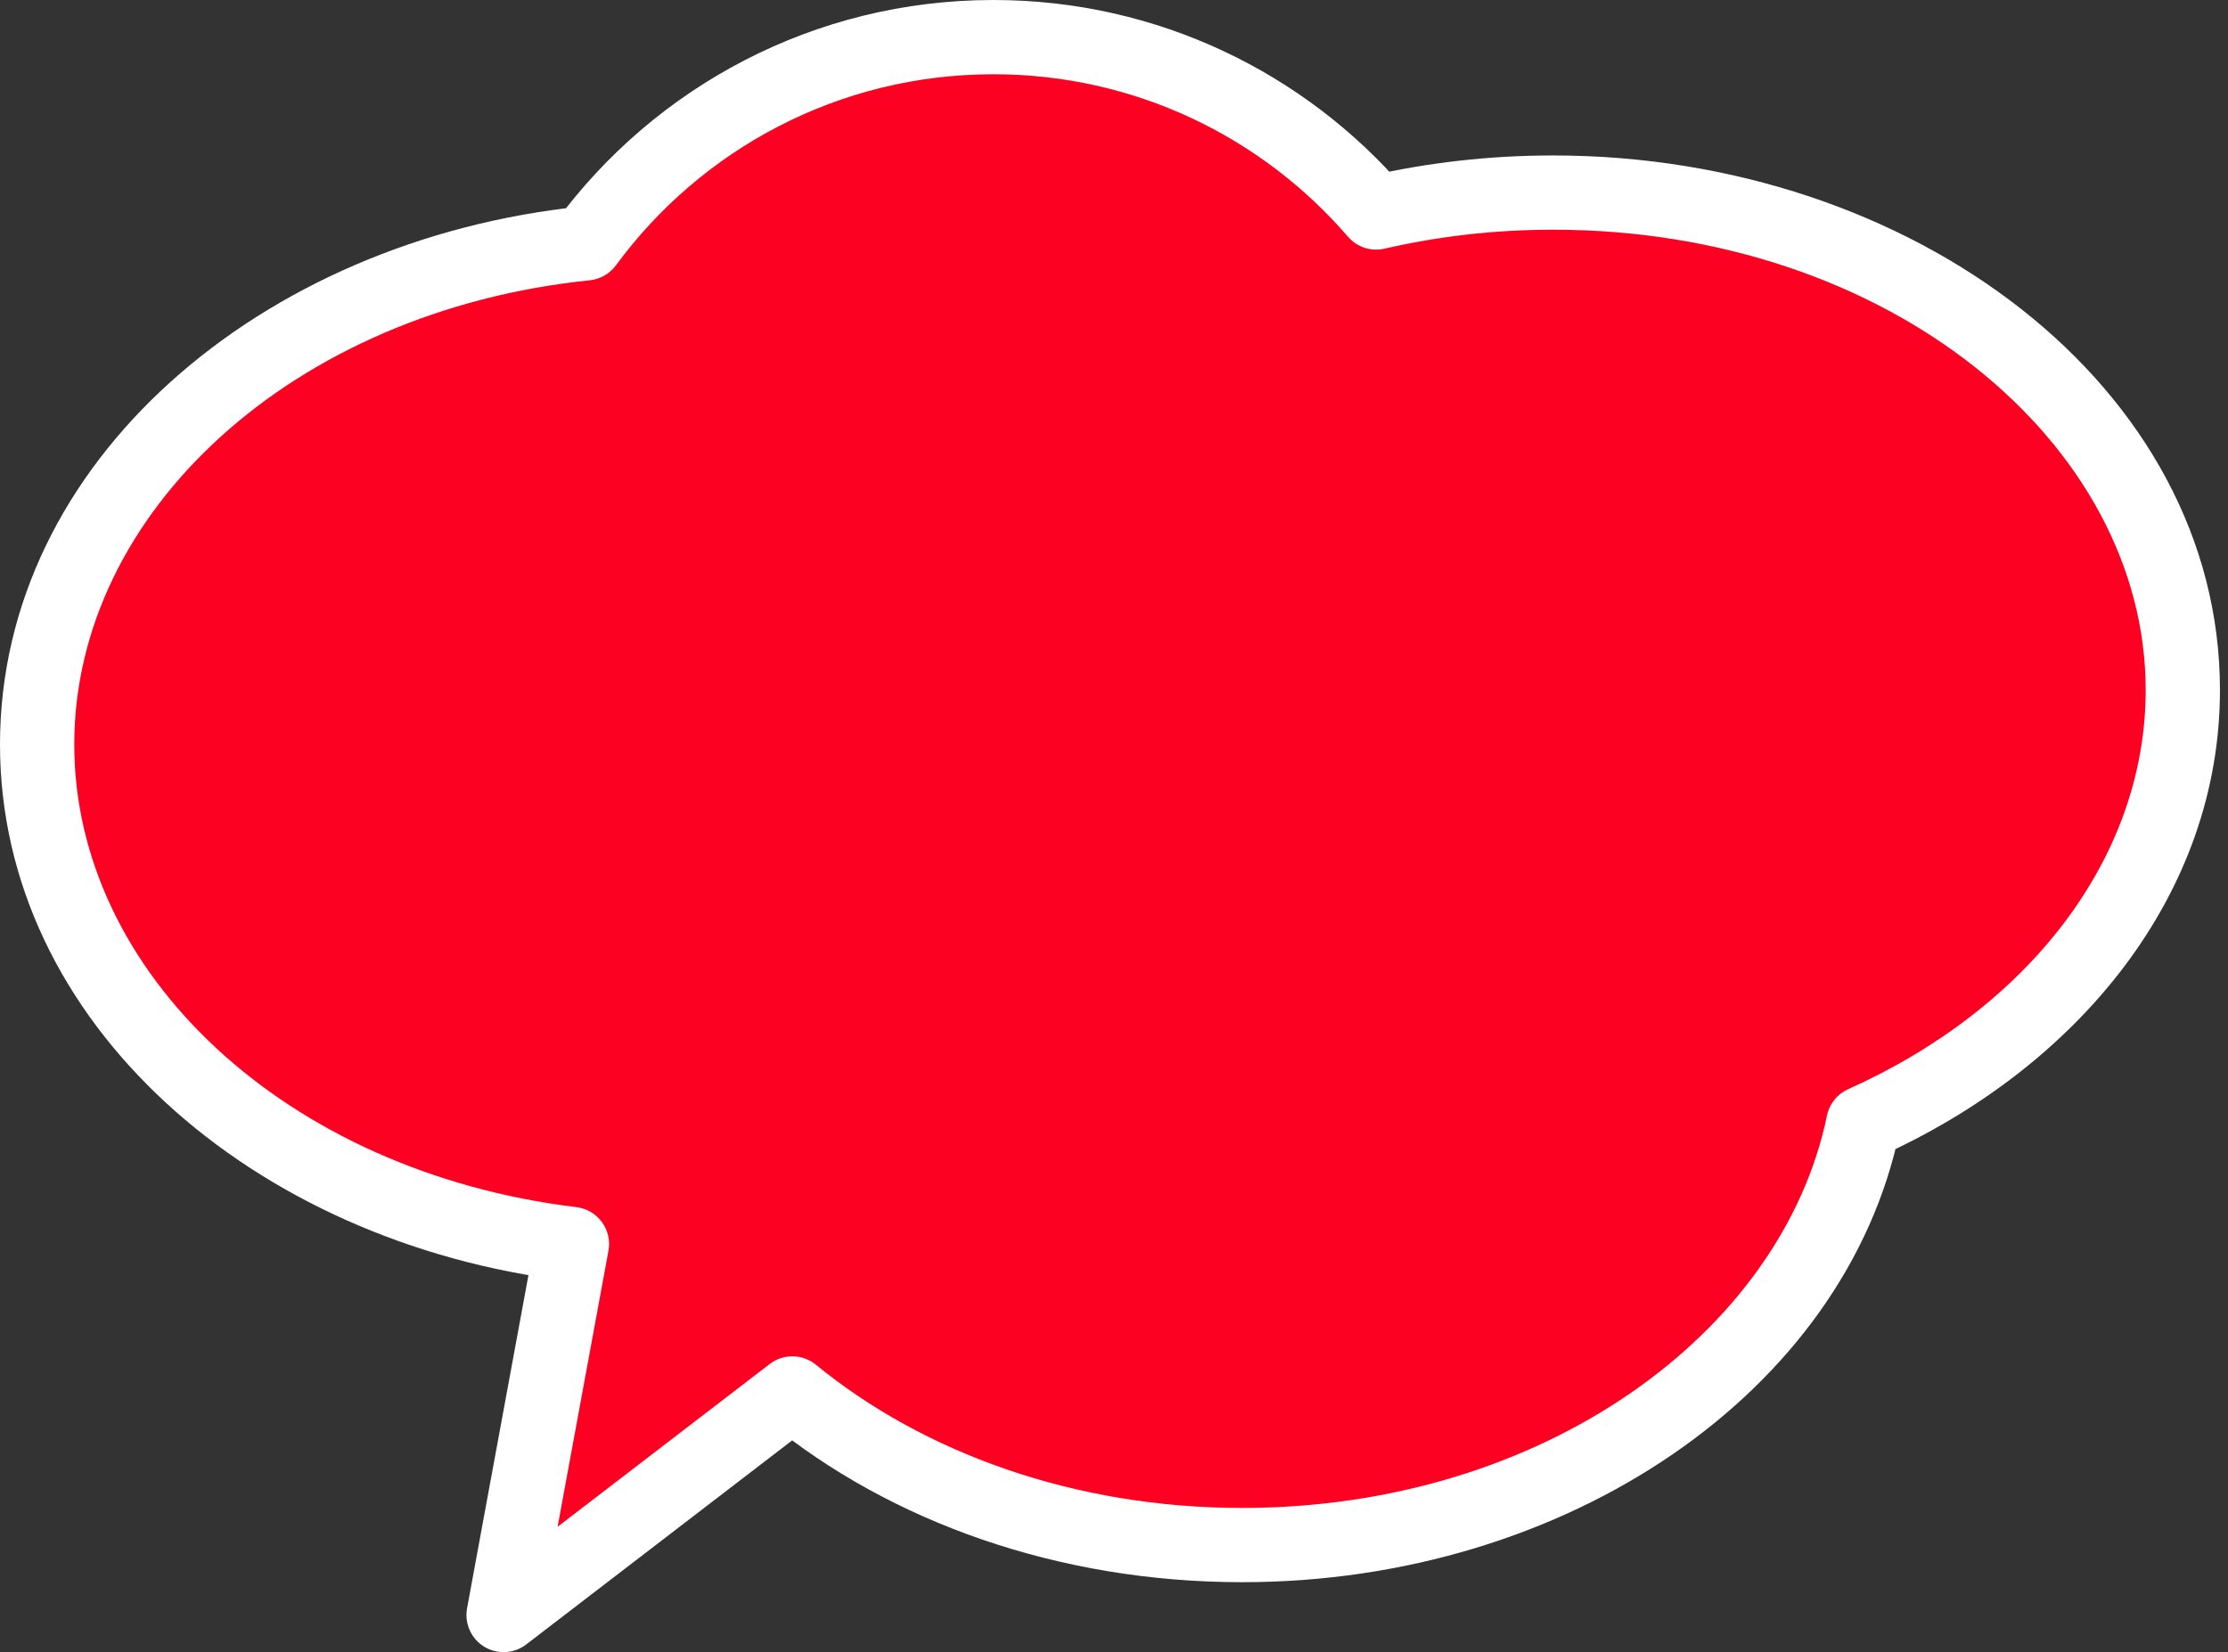
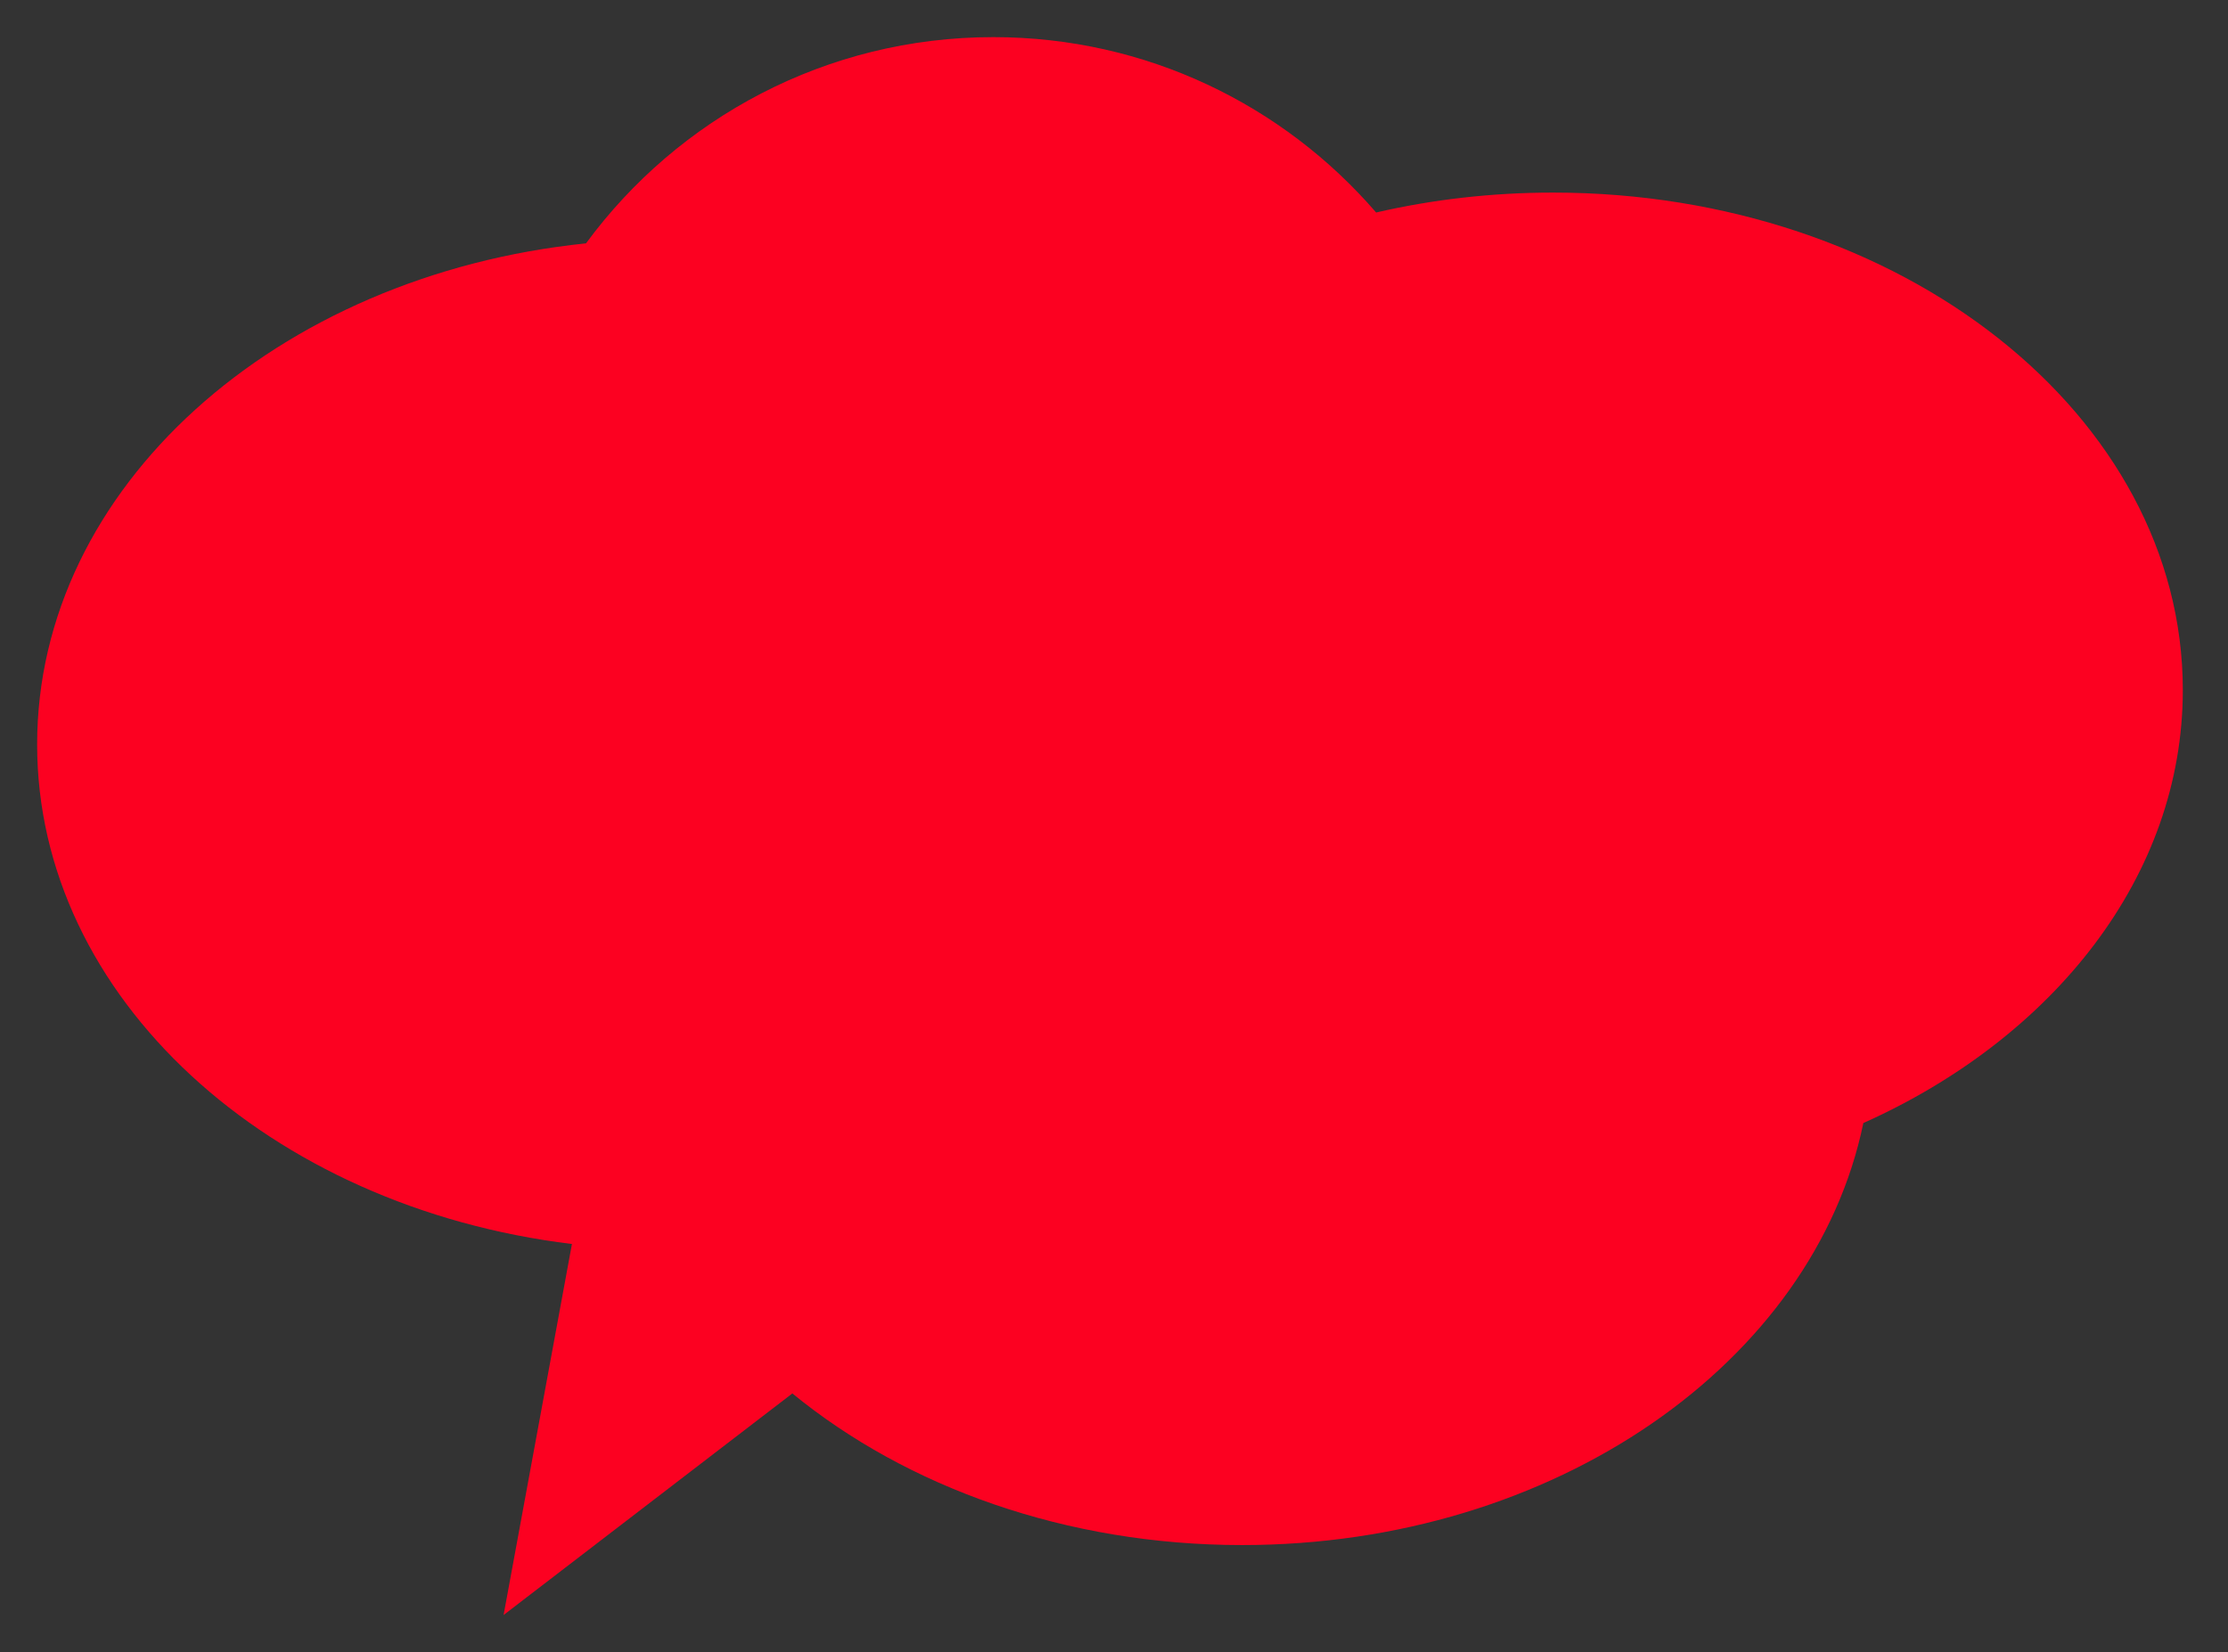
<svg xmlns="http://www.w3.org/2000/svg" width="240" height="178" viewBox="0 0 240 178" fill="none">
  <rect x="0" y="0" width="240" height="178" fill="#333333" stroke="none" />
  <path fill-rule="evenodd" clip-rule="evenodd" d="M63.124 26.218C73.032 12.744 88.997 4 107.005 4C123.485 4 138.255 11.324 148.237 22.894C154.284 21.498 160.682 20.749 167.3 20.749C204.763 20.749 235.133 44.745 235.133 74.345C235.133 94.345 221.268 111.786 200.719 120.996C195.392 146.792 167.46 166.463 133.803 166.463C114.824 166.463 97.665 160.208 85.353 150.127L54.246 174L61.61 134.026C28.997 130.071 4 107.481 4 80.207C4 52.512 29.774 29.648 63.124 26.218Z" fill="#FC0121" />
-   <path d="M63.124 26.218L66.346 28.588C65.677 29.497 64.656 30.081 63.533 30.197L63.124 26.218ZM148.237 22.894L149.137 26.792C147.69 27.126 146.178 26.631 145.208 25.507L148.237 22.894ZM200.719 120.996L196.802 120.187C197.062 118.928 197.911 117.871 199.083 117.346L200.719 120.996ZM85.353 150.127L82.918 146.954C84.392 145.823 86.45 145.855 87.888 147.032L85.353 150.127ZM54.246 174L56.681 177.173C55.368 178.181 53.57 178.276 52.158 177.412C50.746 176.548 50.013 174.903 50.312 173.275L54.246 174ZM61.61 134.026L62.091 130.055C63.187 130.188 64.179 130.768 64.832 131.657C65.486 132.546 65.743 133.666 65.544 134.751L61.61 134.026ZM107.005 8C90.323 8 75.533 16.095 66.346 28.588L59.901 23.848C70.531 9.393 87.671 0 107.005 0V8ZM145.208 25.507C135.954 14.78 122.273 8 107.005 8V0C124.697 0 140.556 7.868 151.265 20.282L145.208 25.507ZM167.3 24.749C160.983 24.749 154.888 25.464 149.137 26.792L147.337 18.997C153.681 17.532 160.38 16.749 167.3 16.749V24.749ZM231.133 74.345C231.133 47.781 203.484 24.749 167.3 24.749V16.749C206.043 16.749 239.133 41.709 239.133 74.345H231.133ZM199.083 117.346C218.627 108.586 231.133 92.343 231.133 74.345H239.133C239.133 96.346 223.91 114.986 202.355 124.646L199.083 117.346ZM133.803 162.463C166.153 162.463 191.966 143.603 196.802 120.187L204.637 121.805C198.817 149.982 168.767 170.463 133.803 170.463V162.463ZM87.888 147.032C99.435 156.488 115.682 162.463 133.803 162.463V170.463C113.966 170.463 95.895 163.929 82.819 153.222L87.888 147.032ZM51.811 170.827L82.918 146.954L87.789 153.3L56.681 177.173L51.811 170.827ZM65.544 134.751L58.18 174.725L50.312 173.275L57.676 133.302L65.544 134.751ZM8 80.207C8 104.792 30.746 126.253 62.091 130.055L61.128 137.997C27.248 133.888 -0 110.171 -0 80.207H8ZM63.533 30.197C31.463 33.495 8 55.246 8 80.207H-0C-0 49.778 28.085 25.8 62.714 22.239L63.533 30.197Z" fill="white" />
</svg>